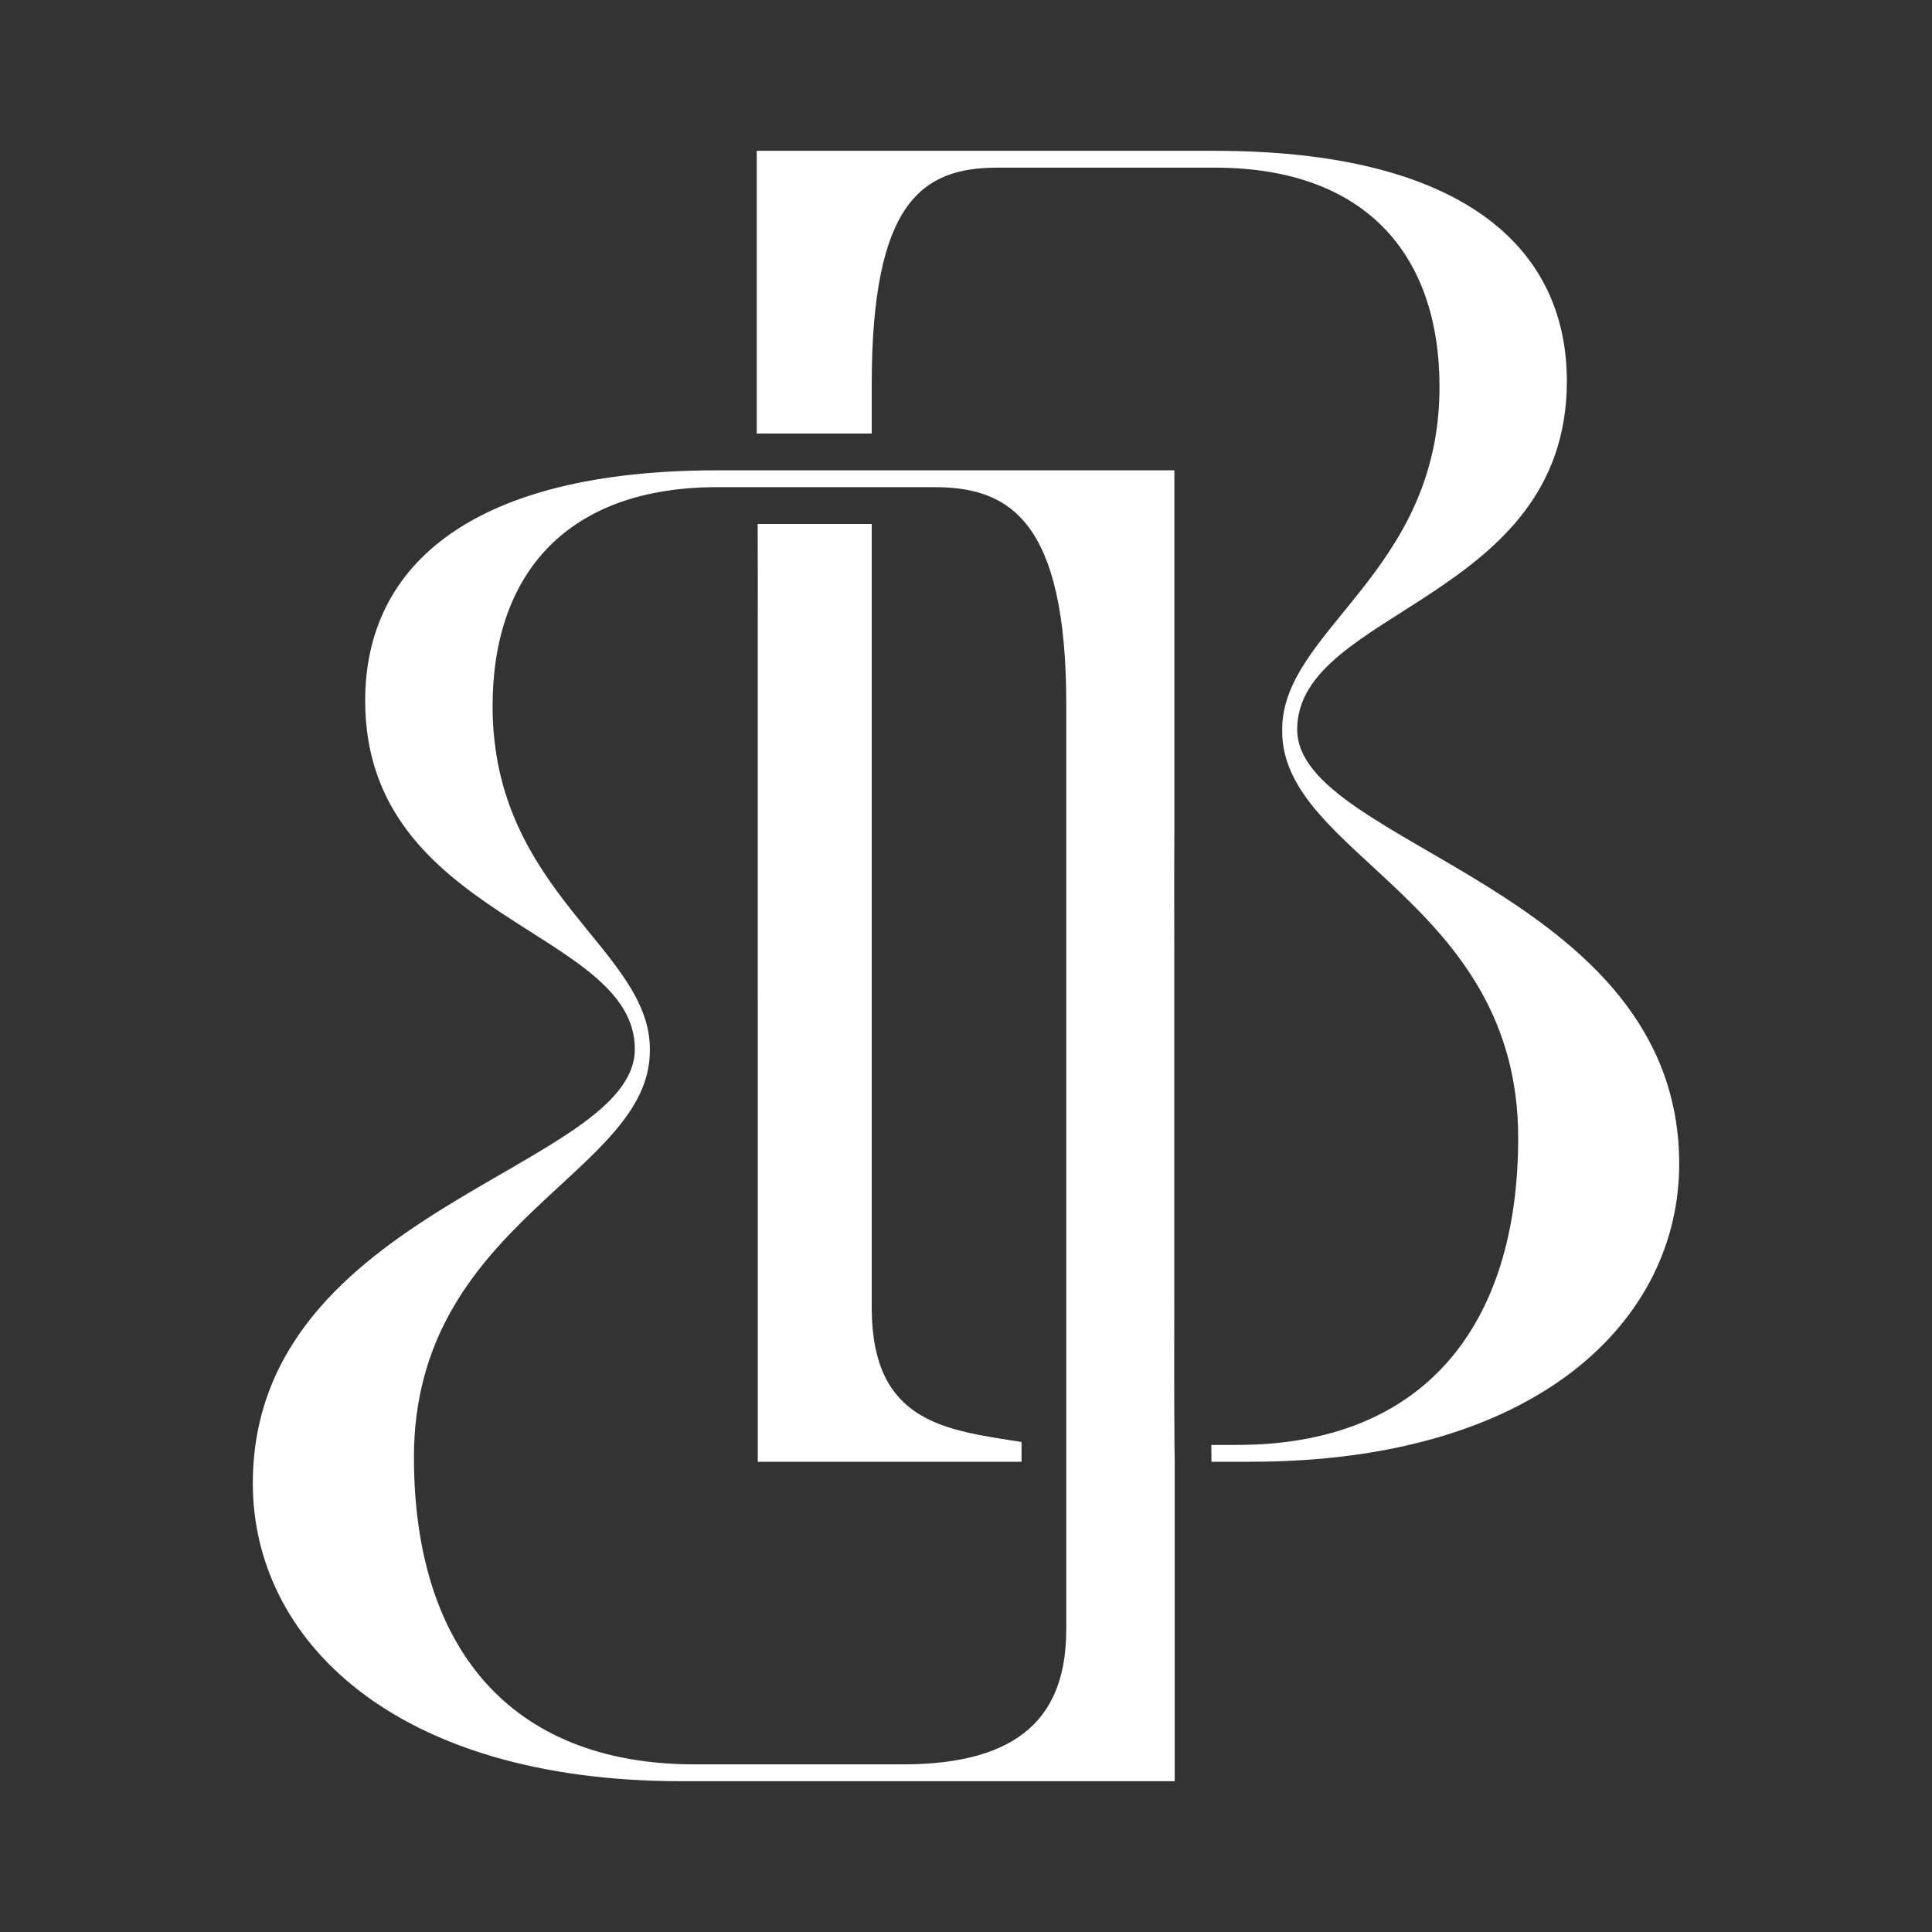
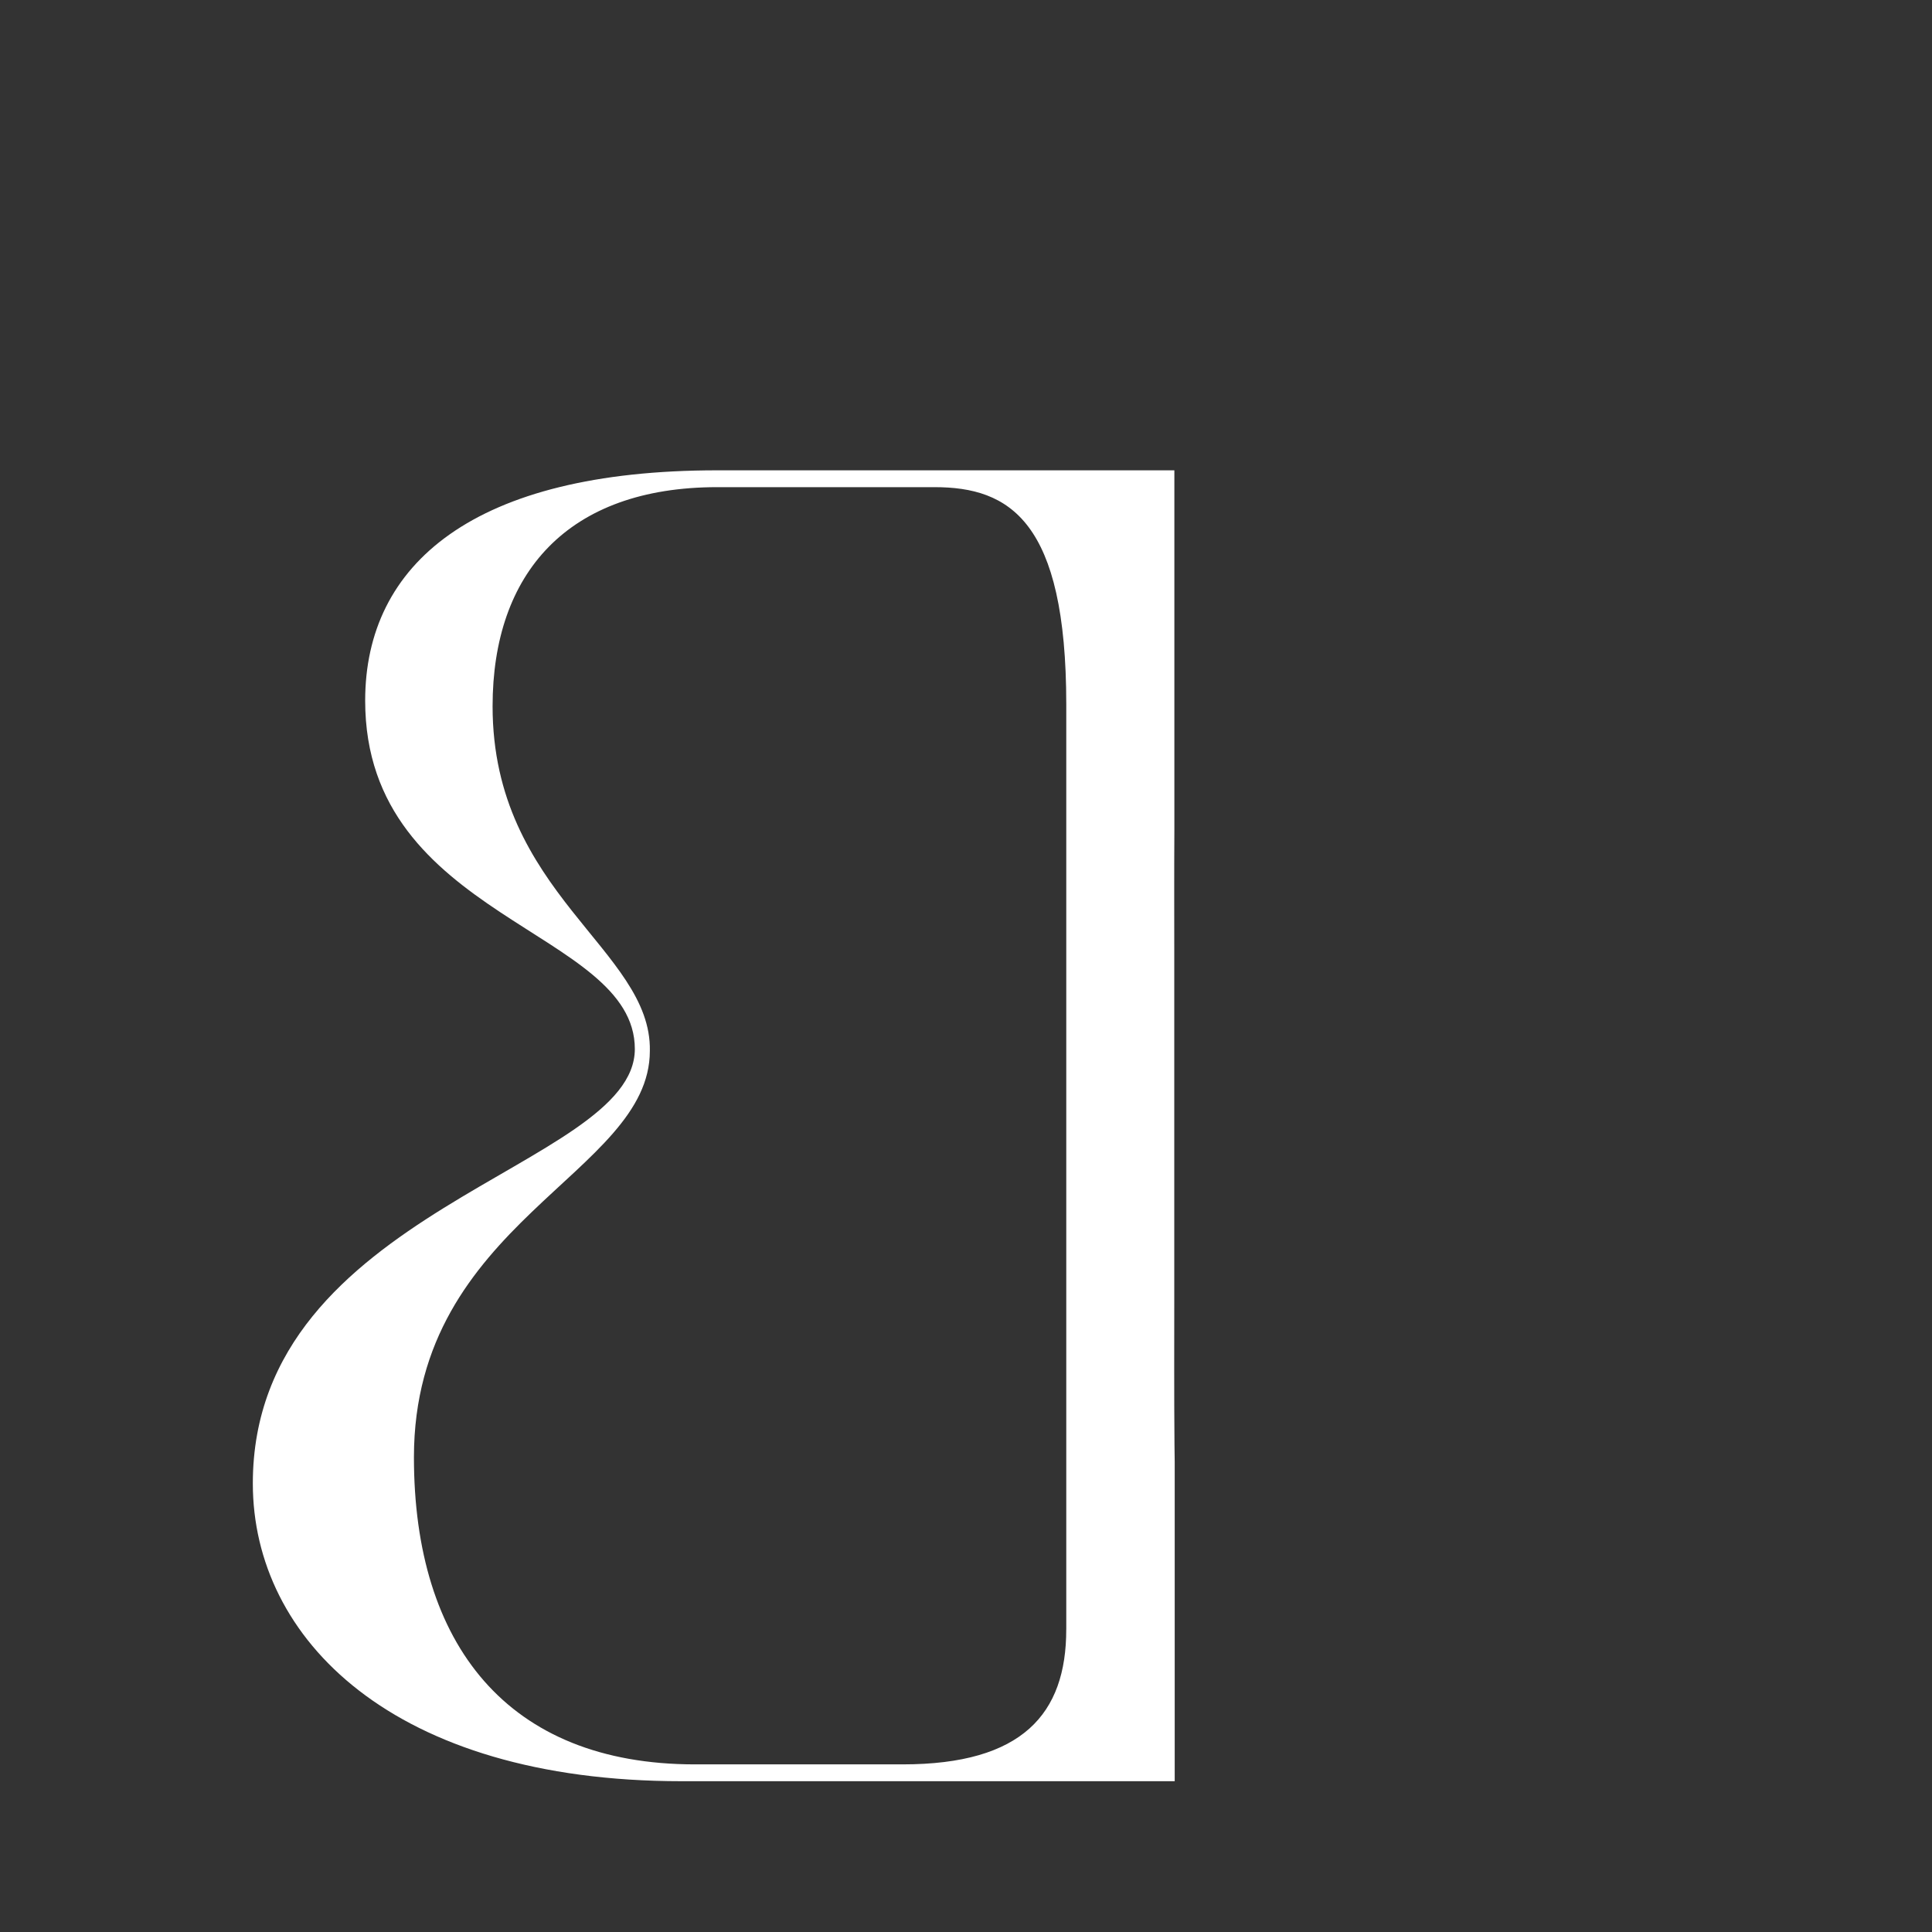
<svg xmlns="http://www.w3.org/2000/svg" id="Ebene_1" viewBox="0 0 800 800">
  <rect x="0" y="0" width="800" height="800" fill="#333333" stroke="none" />
  <defs>
    <style>.cls-1{fill:#fff;}</style>
  </defs>
-   <path class="cls-1" d="M360.96,542.45V216.95h-47.22c.09,16.16,.03,31.69,.03,45.57v142.69c0,3.47,0,7.04,.01,10.7v6.22c0,6.89,.02,14.04,0,21.36v161.79h109.22v-8.19c-31.57-4.93-61.53-7.95-62.04-54.64Z" />
-   <path class="cls-1" d="M537.14,302.07c0-49.63,111.66-53.52,111.66-144.25,0-56.59-44.99-95.37-145.79-95.37h-189.66v117.08h47.61v-20.15c0-75.99,21.07-89.96,52.09-89.96h89.96c62.04,0,93.06,35.68,93.06,90.75,0,77.54-65.91,100.8-65.14,142.66,0,51.2,97.72,70.56,97.72,168.29,0,77.54-38.79,127.19-116.36,127.19h-10.71c0,2.31,.03,4.66,.06,6.97h16.1c119.43,0,177.58-58.94,177.58-123.29,0-114.02-158.18-131.85-158.18-179.92Z" />
  <path class="cls-1" d="M486.24,537.48v-142.65c0-15.41-.07-32.9,.04-50.98V194.75h-189.28c-100.8,0-145.79,38.76-145.79,95.38,0,90.72,111.66,94.62,111.66,144.24s-158.18,65.91-158.18,179.89c0,64.39,58.14,123.3,177.57,123.3h204.16v-132.28c-.03-2.34-.06-4.66-.09-6.97-.19-21.52-.09-42.62-.09-60.83Zm-44.73,137.27c0,34.89-18.1,55.84-67.72,55.84h-86.07c-77.57,0-116.32-49.63-116.32-127.17,0-97.72,97.69-117.11,97.69-168.29,.79-41.86-65.12-65.15-65.12-142.68,0-55.08,31.03-90.73,93.04-90.73h89.96c31.02,0,54.55,13.95,54.55,89.96v383.07Z" />
</svg>